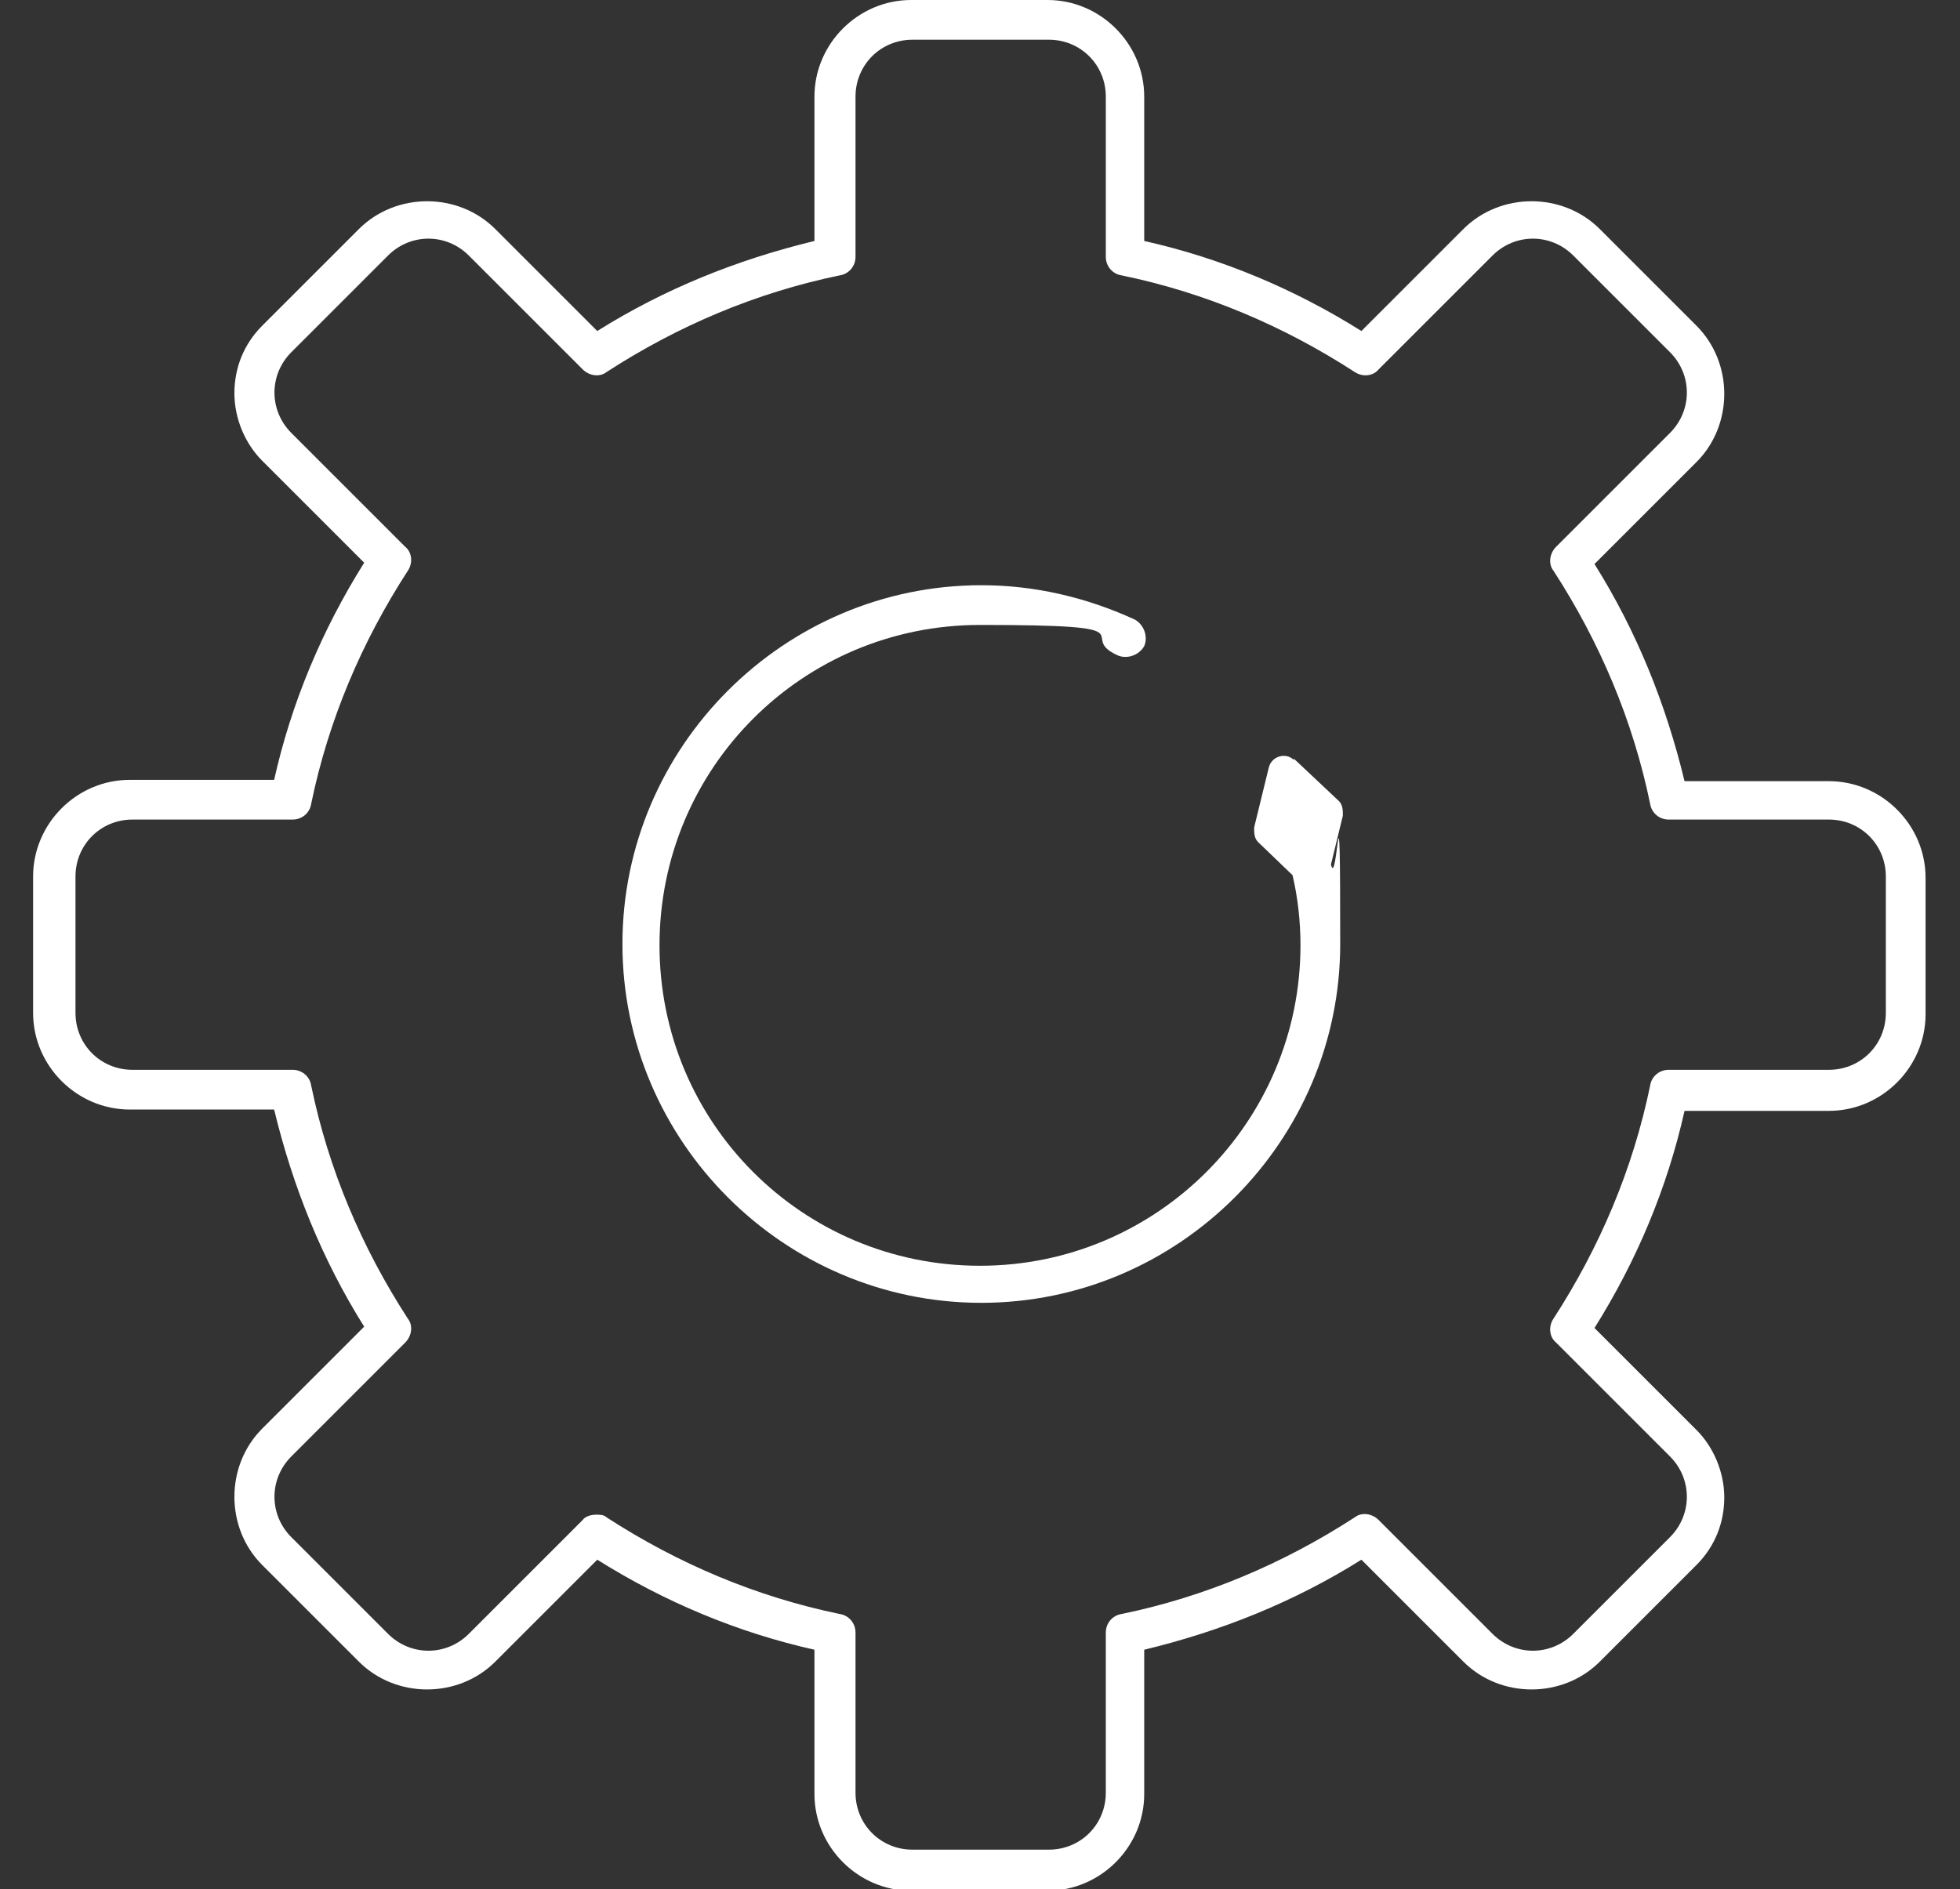
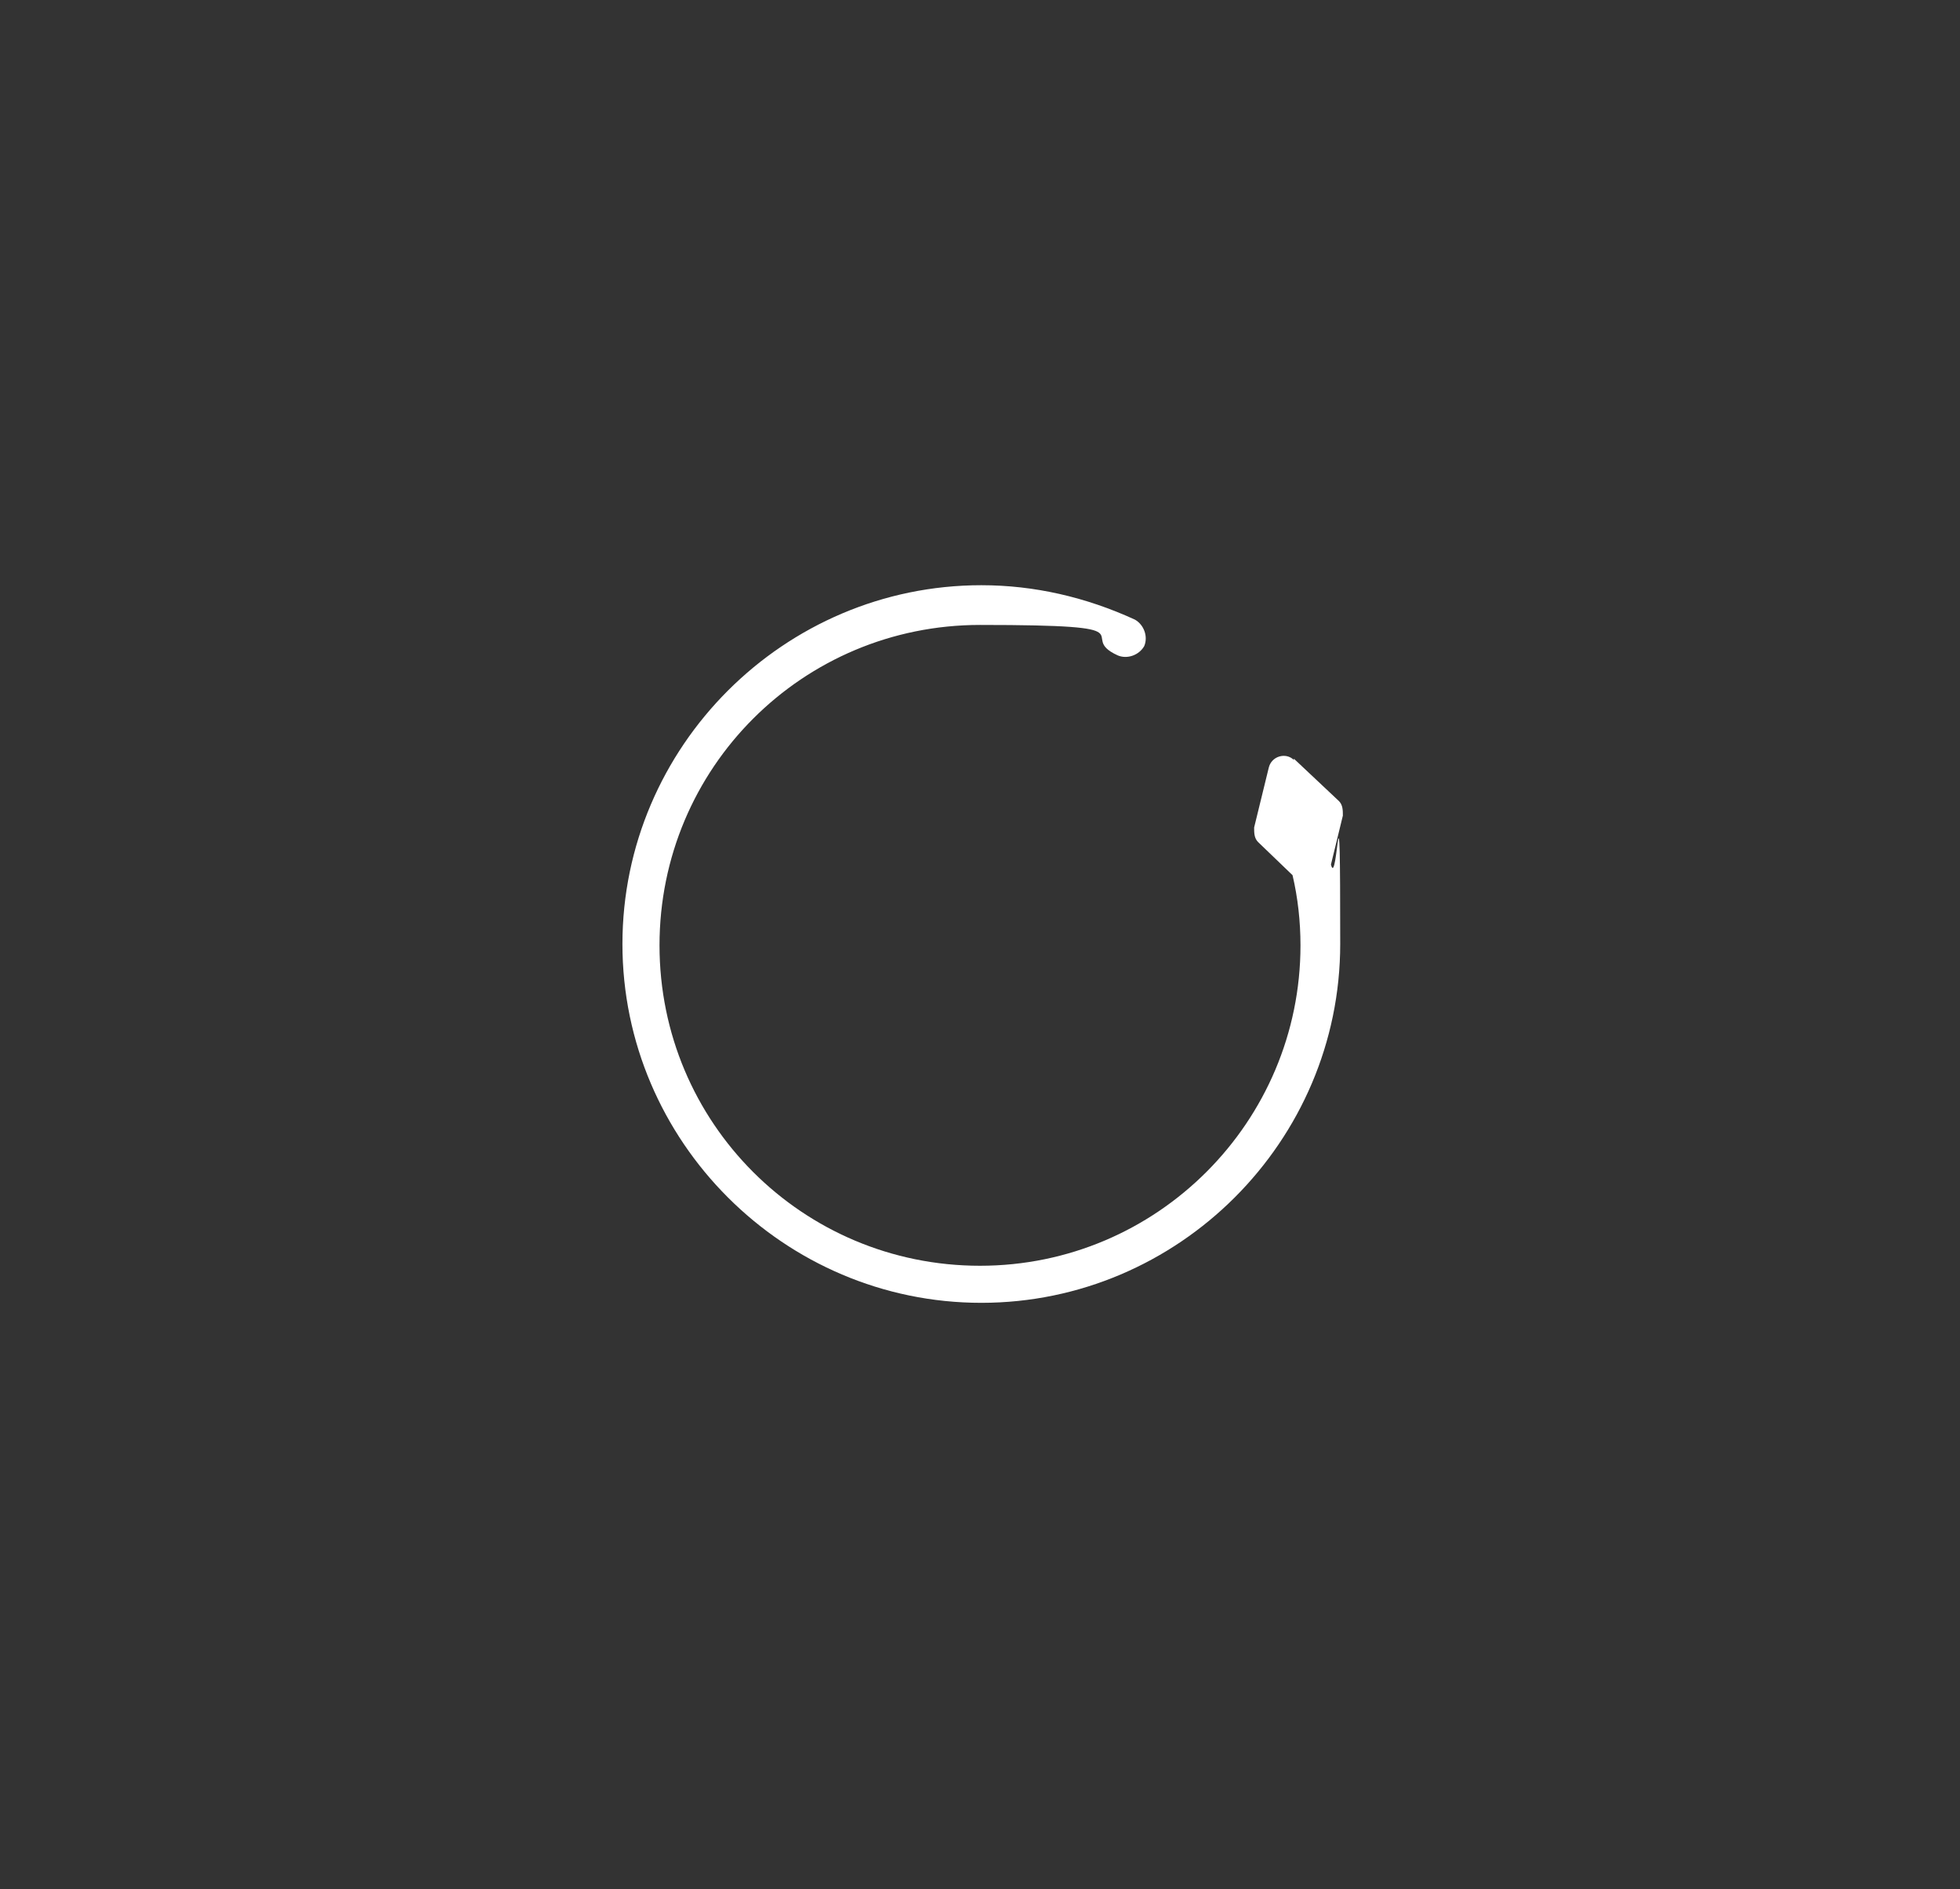
<svg xmlns="http://www.w3.org/2000/svg" id="Layer_1" version="1.1" viewBox="0 0 148 142.7">
  <rect x="0" y="0" width="148" height="142.7" fill="#333333" stroke="none" />
  <defs>
    <style>
      .st0 {
        fill: #fff;
      }
    </style>
  </defs>
  <path class="st0" d="M97.7,57.4c-.6-.6-1.7-.3-1.9.6l-1.1,4.5c0,.4,0,.8.3,1.1l2.6,2.5c.4,1.7.6,3.5.6,5.3,0,13.3-10.8,24.2-24.2,24.2s-24.2-10.8-24.2-24.2,10.8-24.2,24.2-24.2,7.1.8,10.4,2.3c.7.3,1.6,0,2-.7.3-.7,0-1.6-.7-2-3.7-1.7-7.6-2.6-11.6-2.6-14.9,0-27.1,12.2-27.1,27.1s12.2,27.1,27.1,27.1,27.1-12.2,27.1-27.1-.2-4-.7-6l.9-3.7c0-.4,0-.8-.3-1.1l-3.4-3.2Z" />
-   <path class="st0" d="M138.1,59h-10.9c-1.4-5.8-3.6-11.3-6.8-16.4l7.7-7.7c2.8-2.8,2.8-7.5,0-10.3l-7.3-7.3c-2.8-2.8-7.5-2.8-10.3,0l-7.7,7.7c-5.1-3.2-10.6-5.5-16.4-6.8V7.3c0-4-3.3-7.3-7.3-7.3h-10.3c-4,0-7.3,3.3-7.3,7.3v10.9c-5.8,1.4-11.3,3.6-16.4,6.8l-7.7-7.7c-2.8-2.8-7.5-2.8-10.3,0l-7.3,7.3c-1.4,1.4-2.1,3.2-2.1,5.1s.8,3.8,2.1,5.1l7.7,7.7c-3.2,5.1-5.5,10.6-6.8,16.4h-10.9c-4,0-7.3,3.3-7.3,7.3v10.3c0,4,3.3,7.3,7.3,7.3h10.9c1.4,5.8,3.6,11.3,6.8,16.4l-7.7,7.7c-2.8,2.8-2.8,7.5,0,10.3l7.3,7.3c2.8,2.8,7.5,2.8,10.3,0l7.7-7.7c5.1,3.2,10.6,5.5,16.4,6.8v10.9c0,4,3.3,7.3,7.3,7.3h10.3c4,0,7.3-3.3,7.3-7.3v-10.9c5.8-1.4,11.3-3.6,16.4-6.8l7.7,7.7c2.8,2.8,7.5,2.8,10.3,0l7.3-7.3c1.4-1.4,2.1-3.2,2.1-5.1s-.8-3.8-2.1-5.1l-7.7-7.7c3.2-5.1,5.5-10.6,6.8-16.4h10.9c4,0,7.3-3.3,7.3-7.3v-10.3c0-4-3.3-7.3-7.3-7.3ZM142.4,76.5c0,2.4-1.9,4.3-4.3,4.3h-12.1c-.7,0-1.3.5-1.4,1.2-1.3,6.3-3.8,12.2-7.3,17.6-.4.6-.3,1.4.2,1.8l8.6,8.6c1.7,1.7,1.7,4.4,0,6.1l-7.3,7.3c-1.7,1.7-4.4,1.7-6.1,0l-8.6-8.6c-.5-.5-1.3-.6-1.8-.2-5.4,3.5-11.3,6-17.6,7.3-.7.1-1.2.7-1.2,1.4v12.1c0,2.4-1.9,4.3-4.3,4.3h-10.3c-2.4,0-4.3-1.9-4.3-4.3v-12.1c0-.7-.5-1.3-1.2-1.4-6.3-1.3-12.2-3.8-17.6-7.3-.2-.2-.5-.2-.8-.2s-.8.1-1,.4l-8.6,8.6c-1.7,1.7-4.4,1.7-6.1,0l-7.3-7.3c-1.7-1.7-1.7-4.4,0-6.1l8.6-8.6c.5-.5.6-1.3.2-1.8-3.5-5.4-6-11.3-7.3-17.6-.1-.7-.7-1.2-1.4-1.2h-12.1c-2.4,0-4.3-1.9-4.3-4.3v-10.3c0-2.4,1.9-4.3,4.3-4.3h12.1c.7,0,1.3-.5,1.4-1.2,1.3-6.3,3.8-12.2,7.3-17.6.4-.6.3-1.4-.2-1.8l-8.6-8.6c-1.7-1.7-1.7-4.4,0-6.1l7.3-7.3c1.7-1.7,4.4-1.7,6.1,0l8.6,8.6c.5.5,1.3.6,1.8.2,5.4-3.5,11.3-6,17.6-7.3.7-.1,1.2-.7,1.2-1.4V7.3c0-2.4,1.9-4.3,4.3-4.3h10.3c2.4,0,4.3,1.9,4.3,4.3v12.1c0,.7.5,1.3,1.2,1.4,6.3,1.3,12.2,3.8,17.6,7.3.6.4,1.4.3,1.8-.2l8.6-8.6c1.7-1.7,4.4-1.7,6.1,0l7.3,7.3c1.7,1.7,1.7,4.4,0,6.1l-8.6,8.6c-.5.5-.6,1.3-.2,1.8,3.5,5.4,6,11.3,7.3,17.6.1.7.7,1.2,1.4,1.2h12.1c2.4,0,4.3,1.9,4.3,4.3v10.3Z" />
</svg>